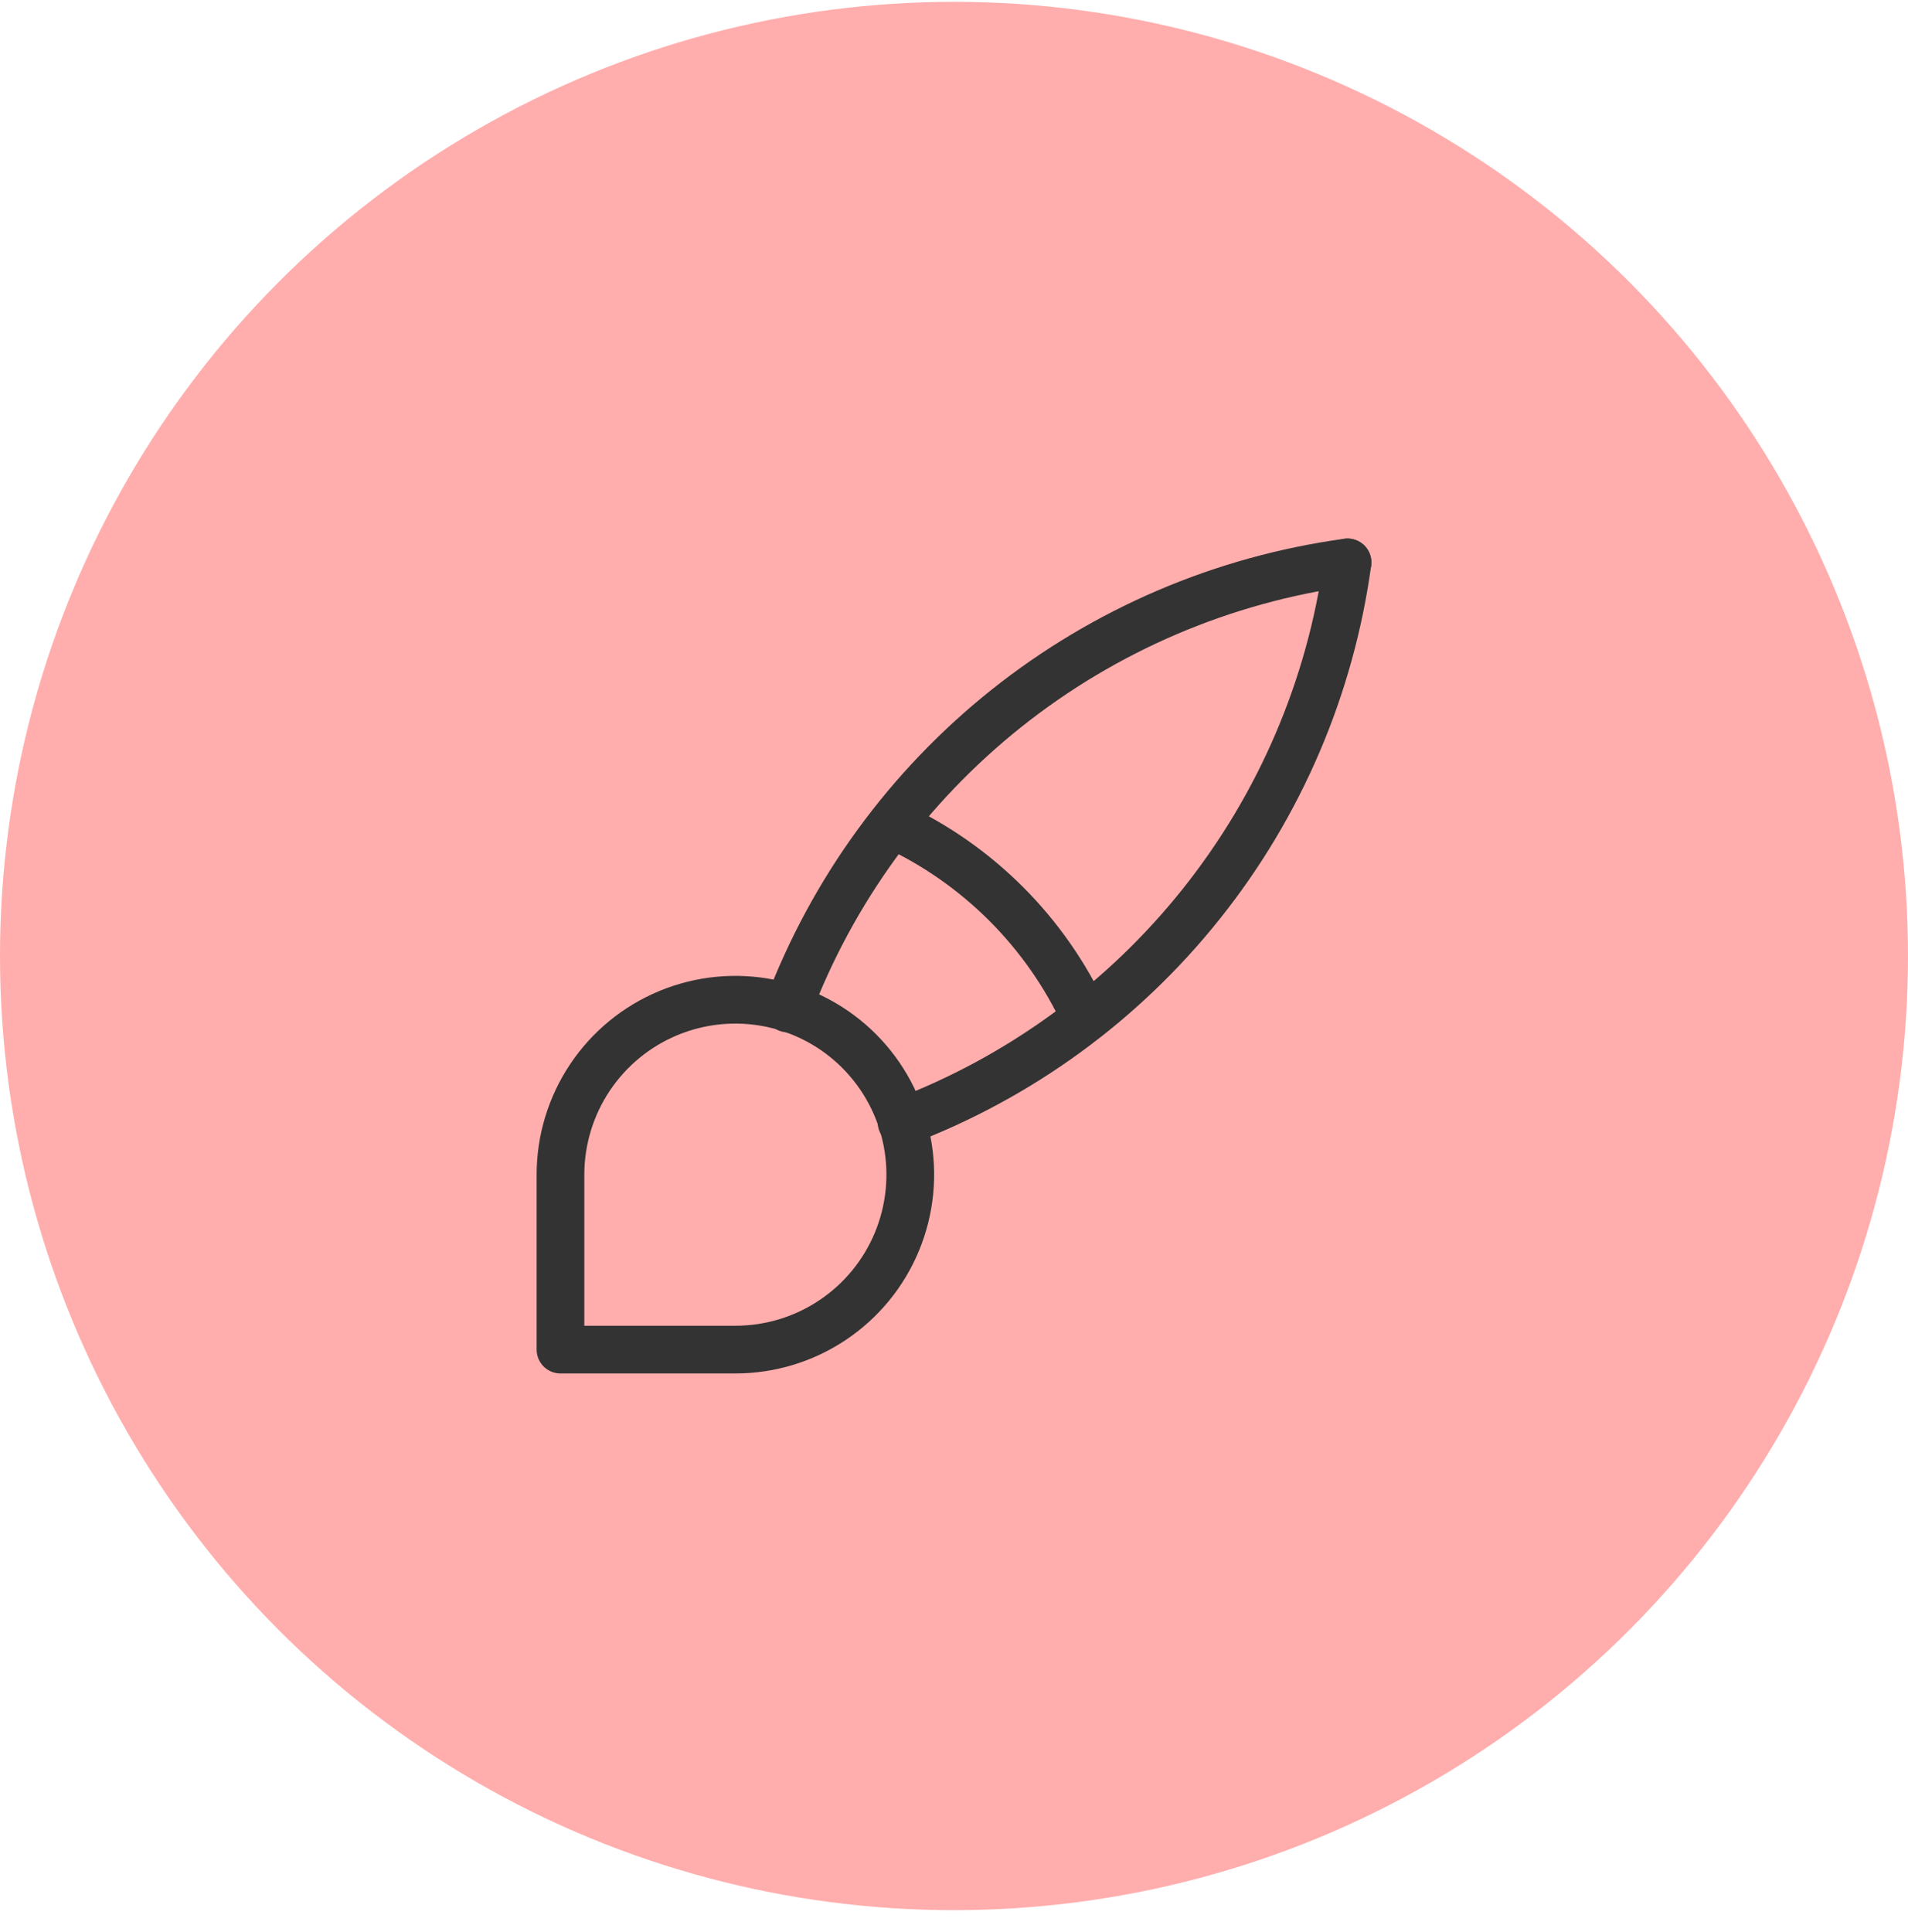
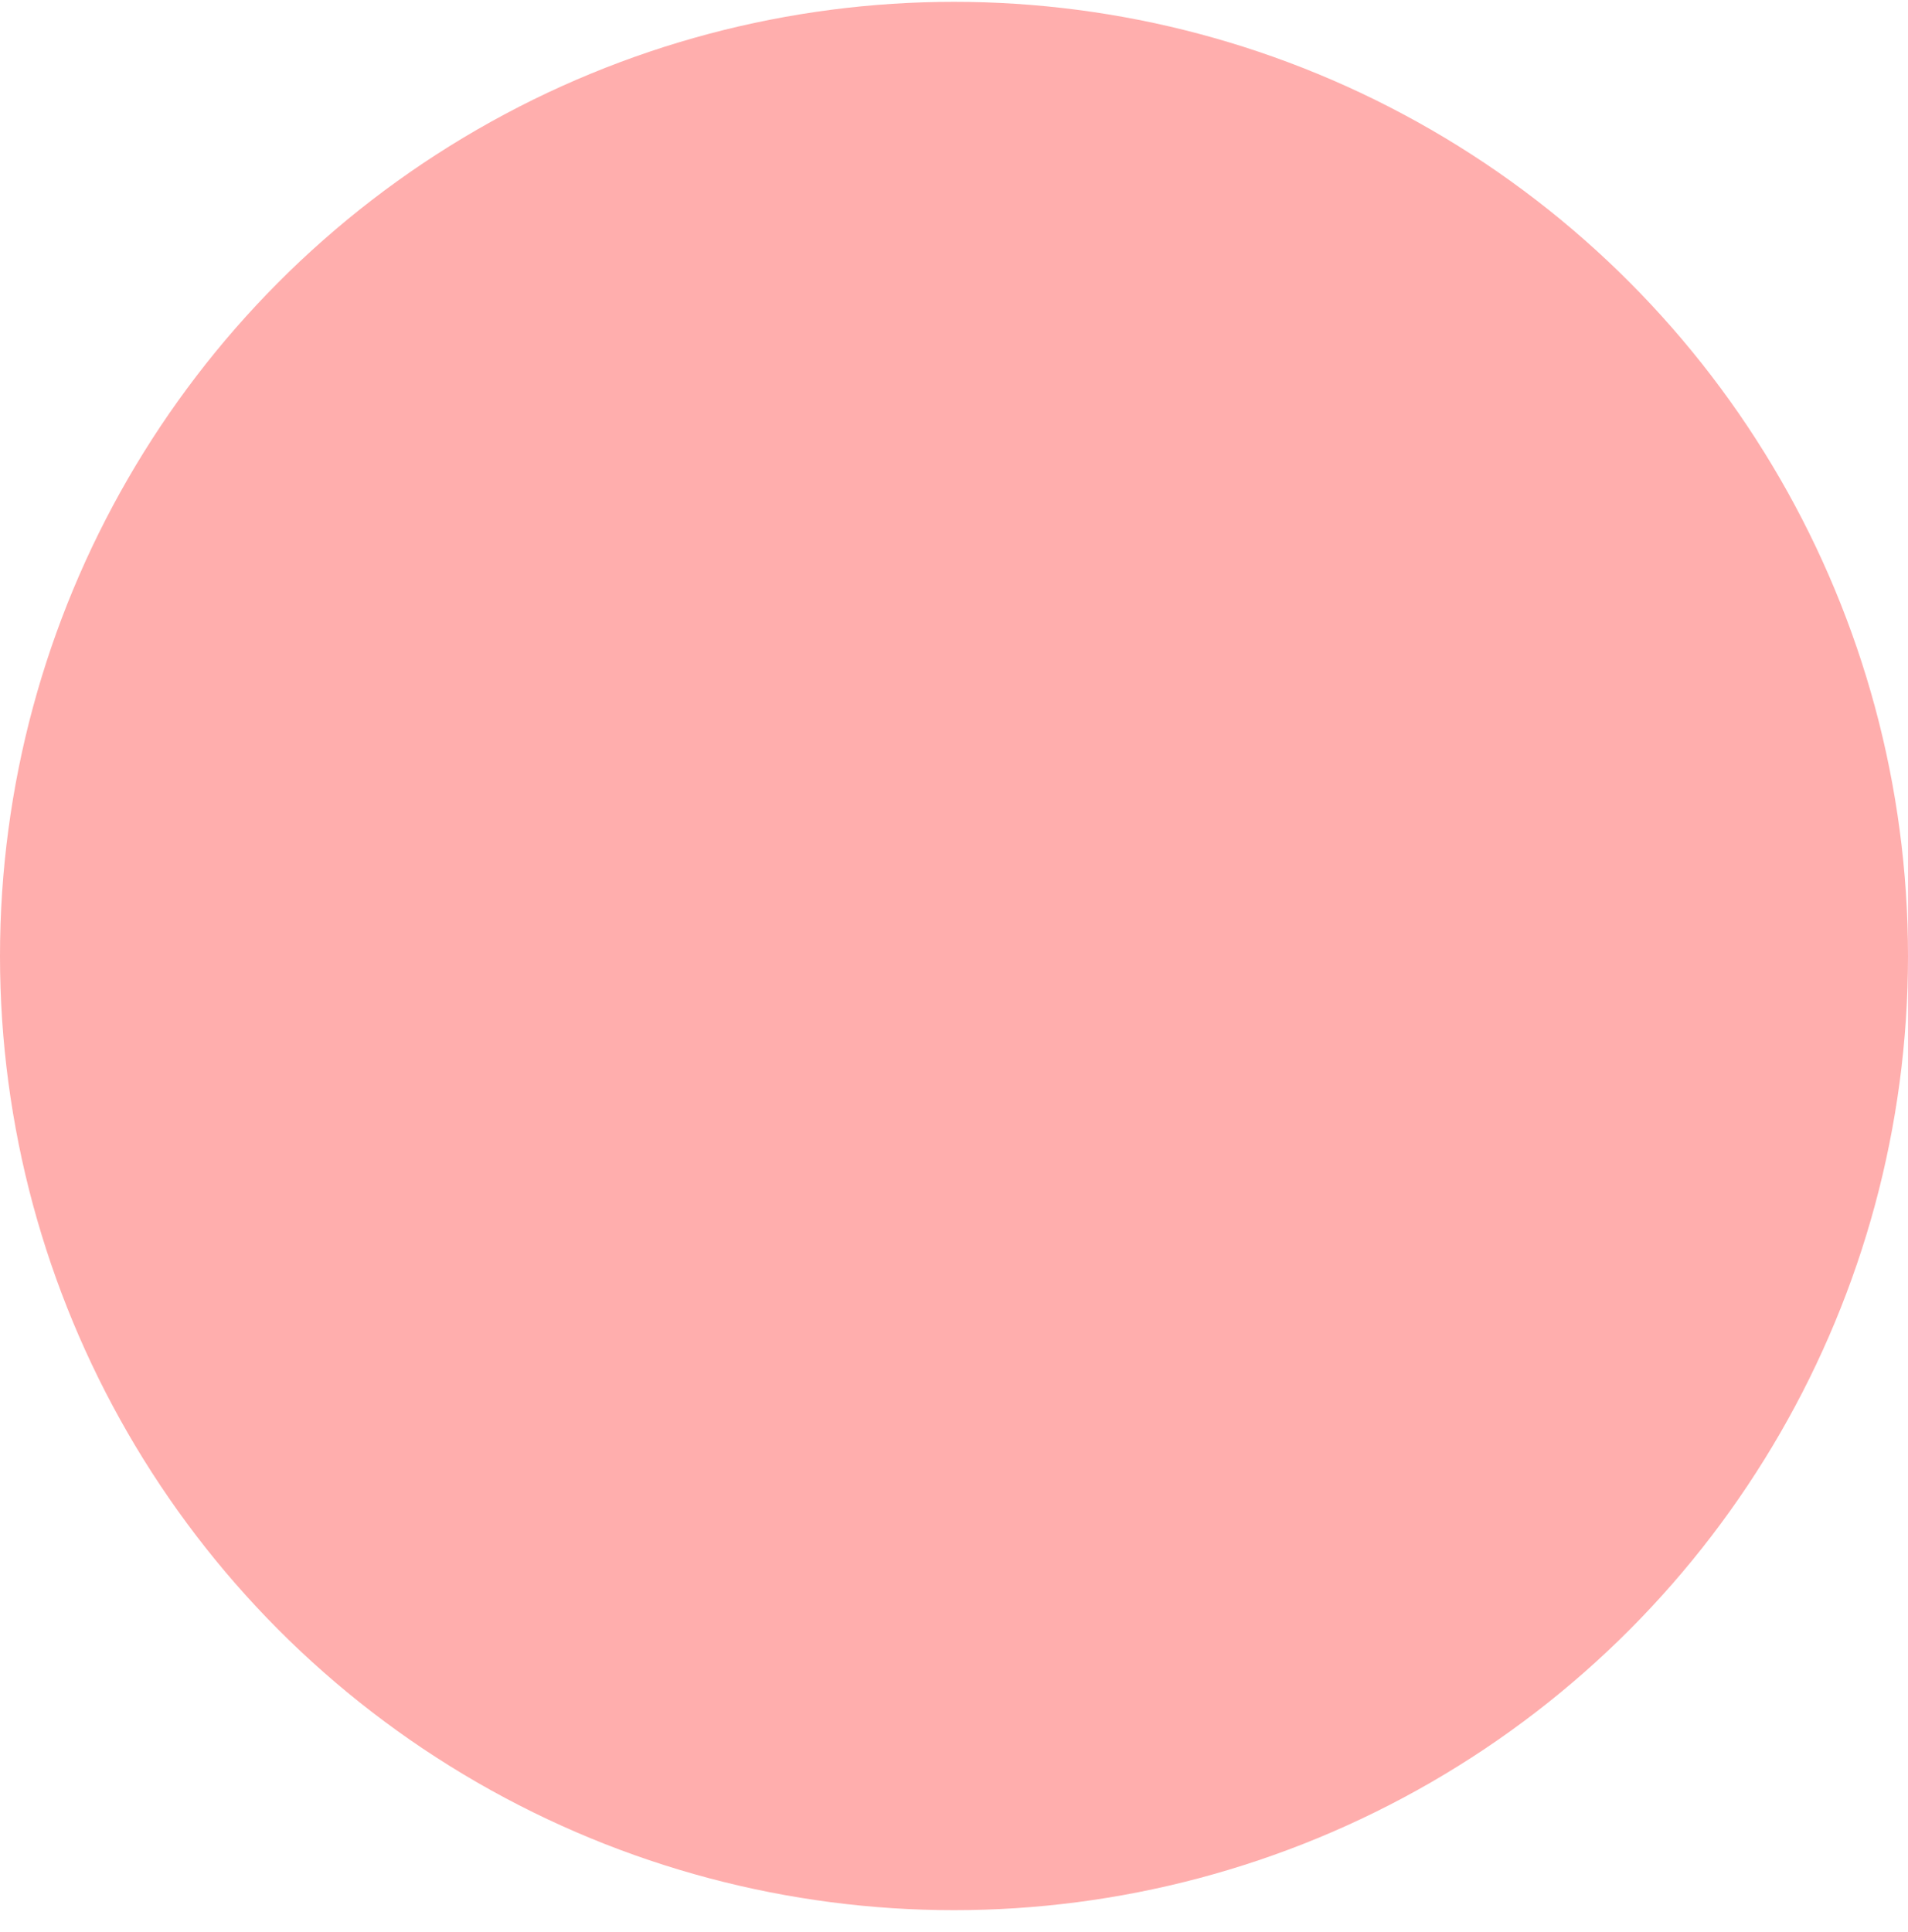
<svg xmlns="http://www.w3.org/2000/svg" width="80" height="81" viewBox="0 0 80 81" fill="none">
  <circle cx="40" cy="40.077" r="40" fill="#FFAEAD" />
  <g clip-path="url(#clip0_2386_282)">
    <path d="M23.5 56.577V49.243C23.5 47.793 23.93 46.375 24.736 45.169C25.542 43.963 26.687 43.023 28.027 42.468C29.367 41.913 30.841 41.768 32.264 42.051C33.687 42.334 34.993 43.032 36.019 44.058C37.044 45.084 37.743 46.39 38.026 47.813C38.309 49.235 38.163 50.71 37.608 52.05C37.053 53.39 36.114 54.535 34.907 55.341C33.702 56.147 32.284 56.577 30.833 56.577H23.5Z" stroke="#333333" stroke-width="2" stroke-linecap="round" stroke-linejoin="round" />
    <path d="M56.5 23.577C51.267 24.293 46.325 26.408 42.194 29.699C38.064 32.991 34.899 37.336 33.033 42.277" stroke="#333333" stroke-width="2" stroke-linecap="round" stroke-linejoin="round" />
    <path d="M56.5 23.577C55.784 28.81 53.669 33.752 50.377 37.882C47.086 42.013 42.741 45.178 37.8 47.044" stroke="#333333" stroke-width="2" stroke-linecap="round" stroke-linejoin="round" />
    <path d="M37.434 34.577C40.996 36.221 43.856 39.081 45.5 42.644" stroke="#333333" stroke-width="2" stroke-linecap="round" stroke-linejoin="round" />
  </g>
  <defs>
    <clipPath id="clip0_2386_282">
-       <rect width="44" height="44" fill="white" transform="translate(18 18.077)" />
-     </clipPath>
+       </clipPath>
  </defs>
</svg>